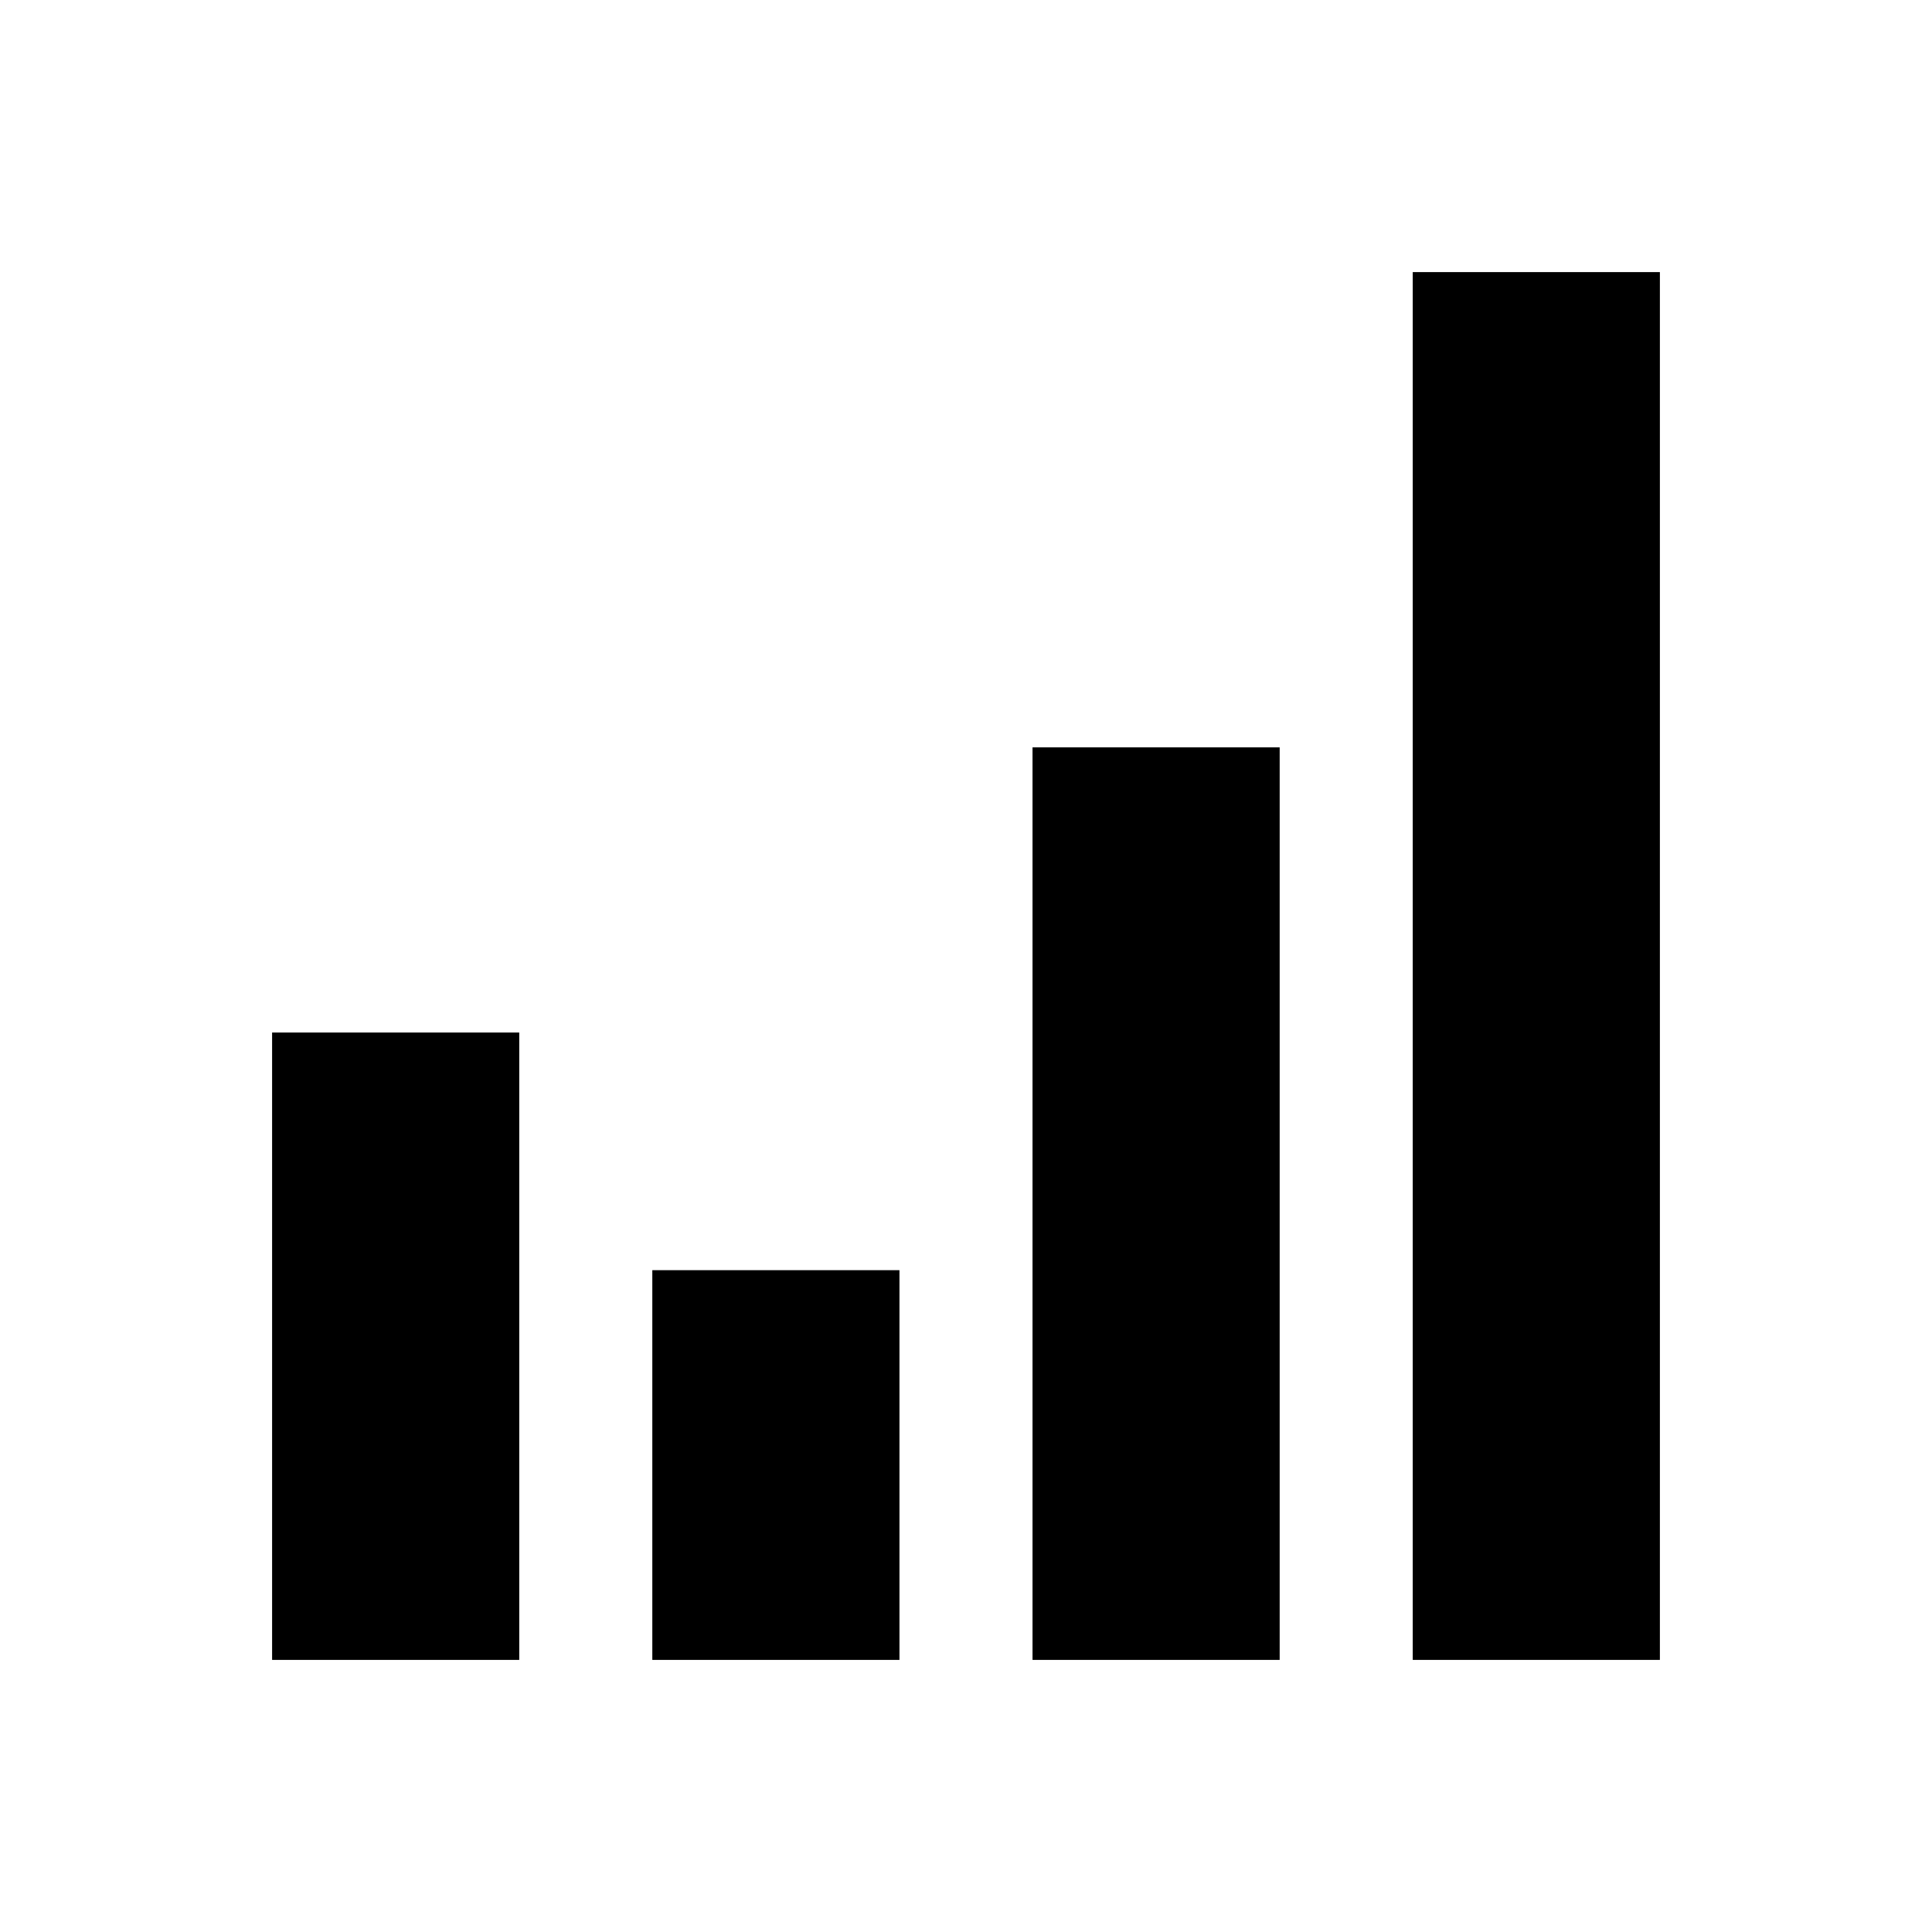
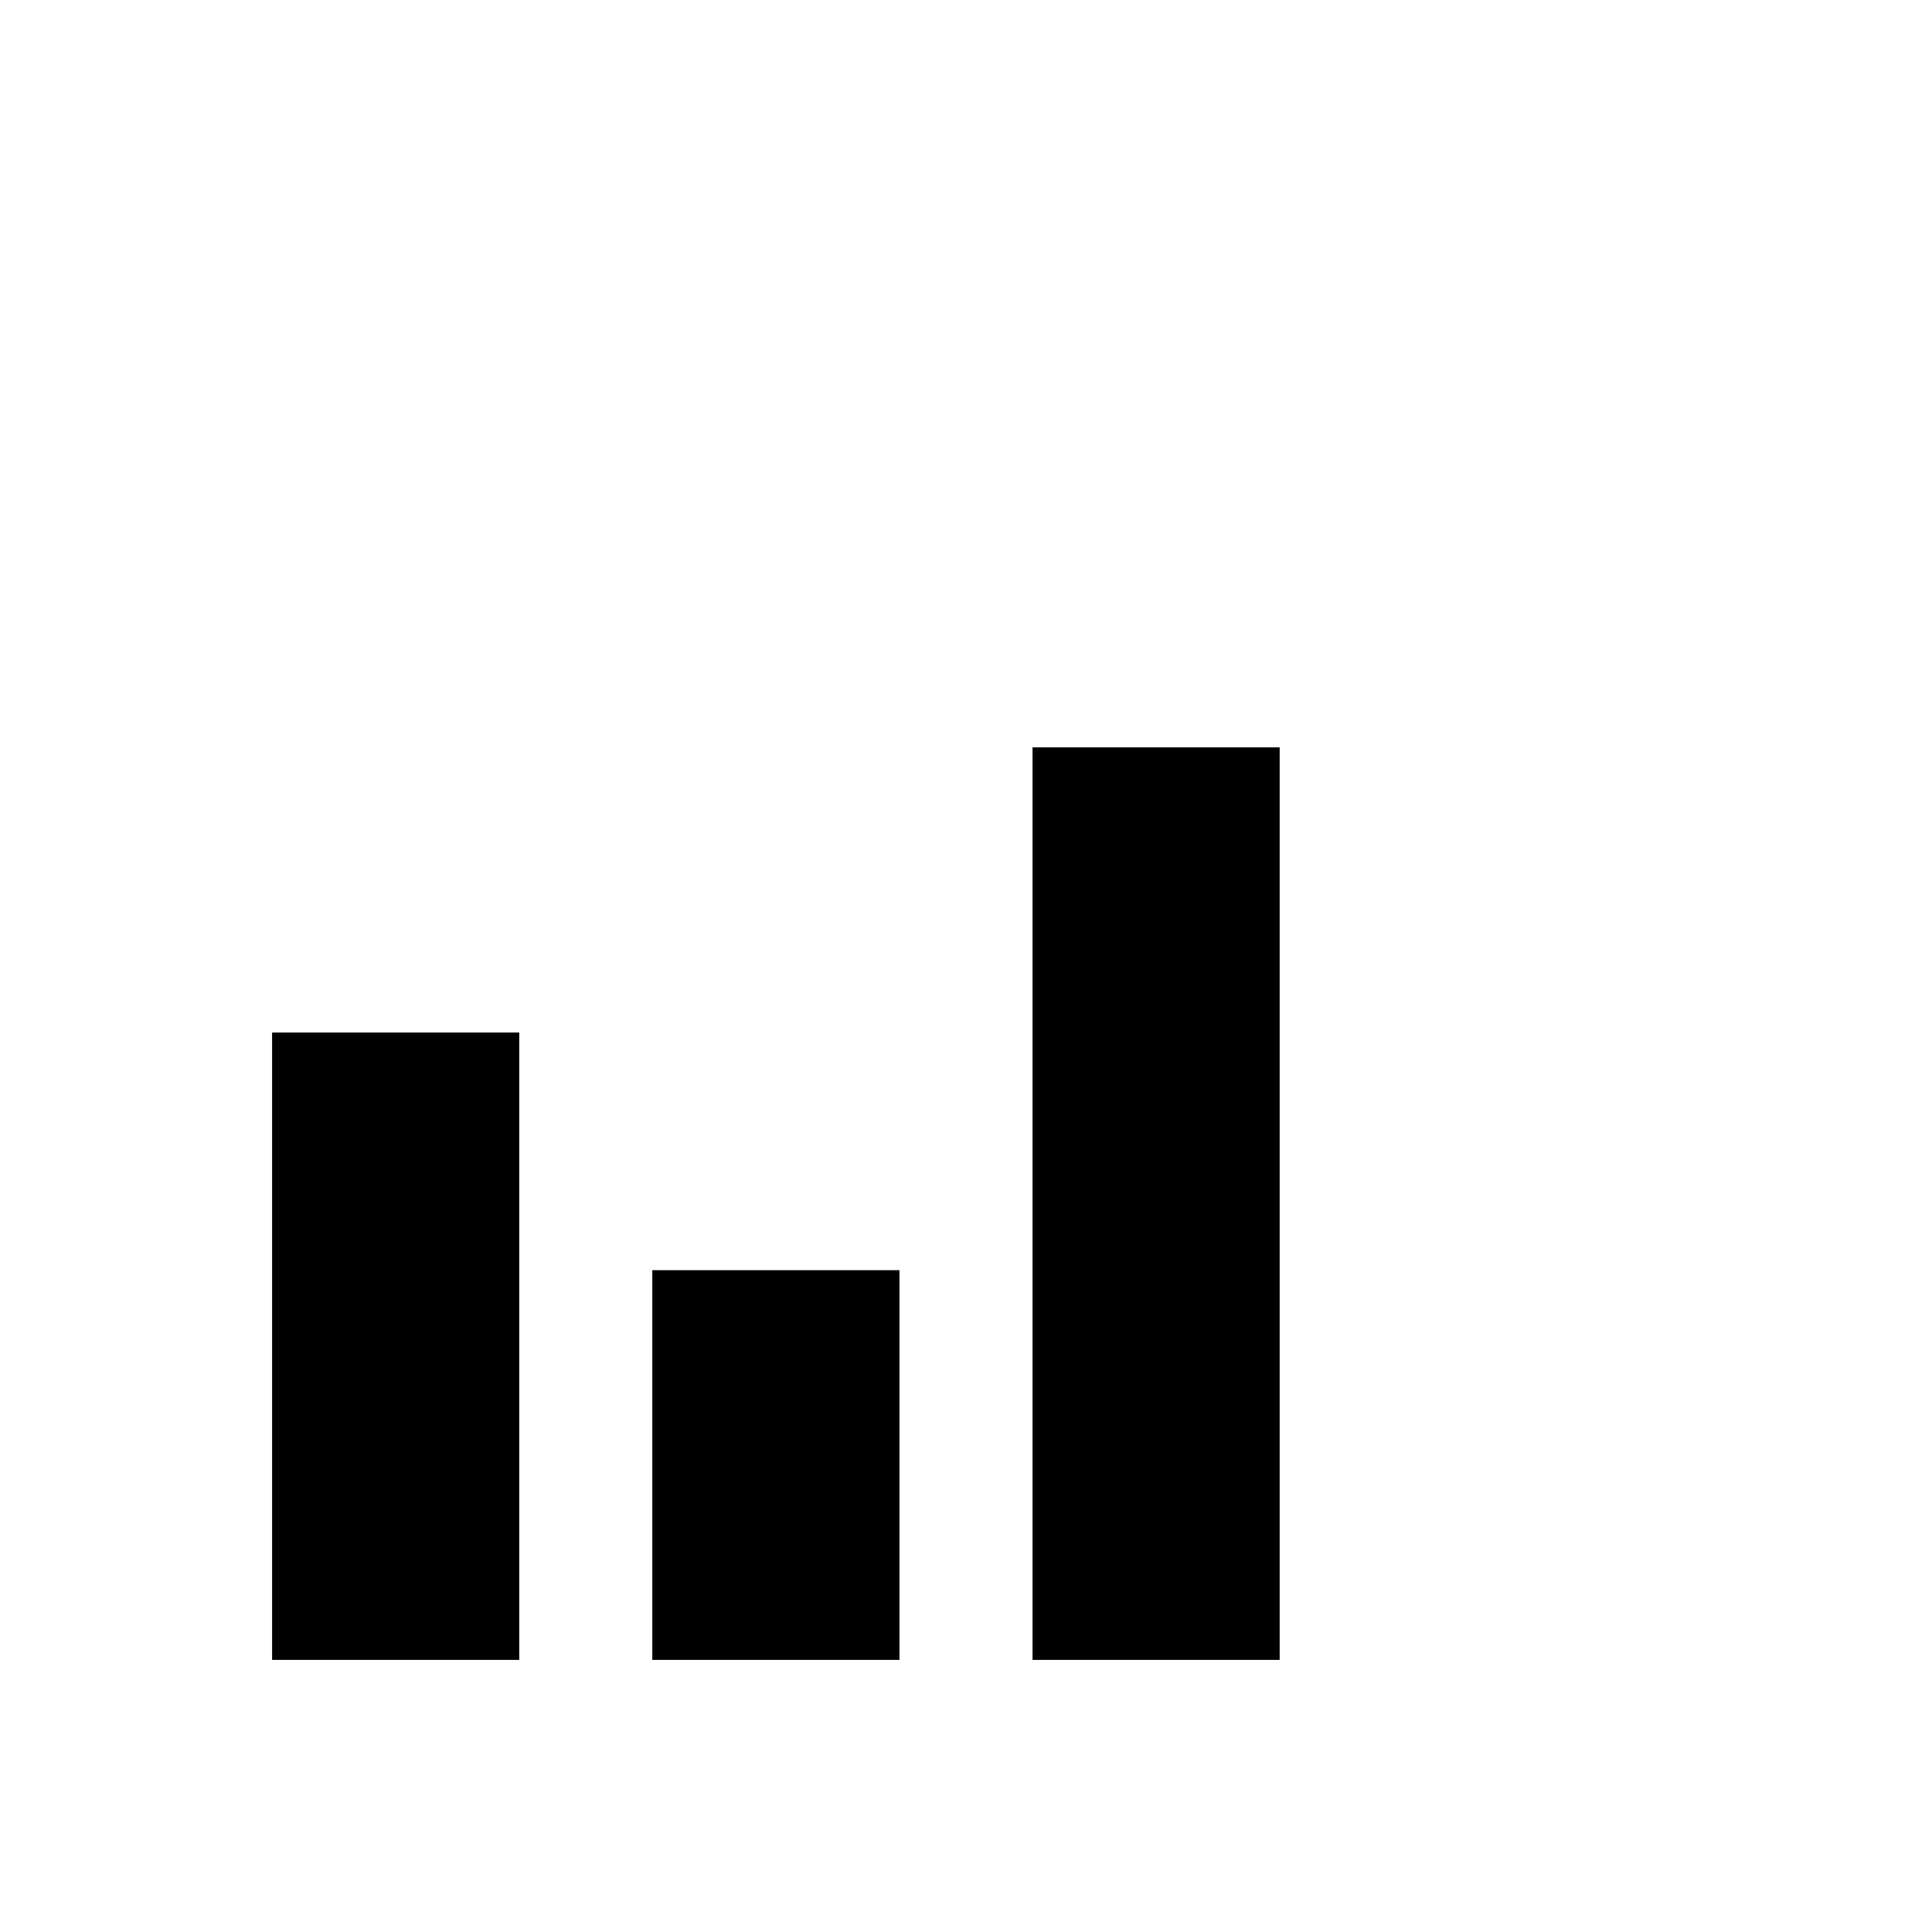
<svg xmlns="http://www.w3.org/2000/svg" fill="#000000" width="800px" height="800px" version="1.1" viewBox="144 144 512 512">
  <g>
    <path d="m417.63 342.06h65.496v241.83h-65.496z" />
    <path d="m316.87 480.61h65.496v103.28h-65.496z" />
-     <path d="m518.39 216.11h65.496v367.78h-65.496z" />
    <path d="m216.11 417.63h65.496v166.26h-65.496z" />
  </g>
</svg>